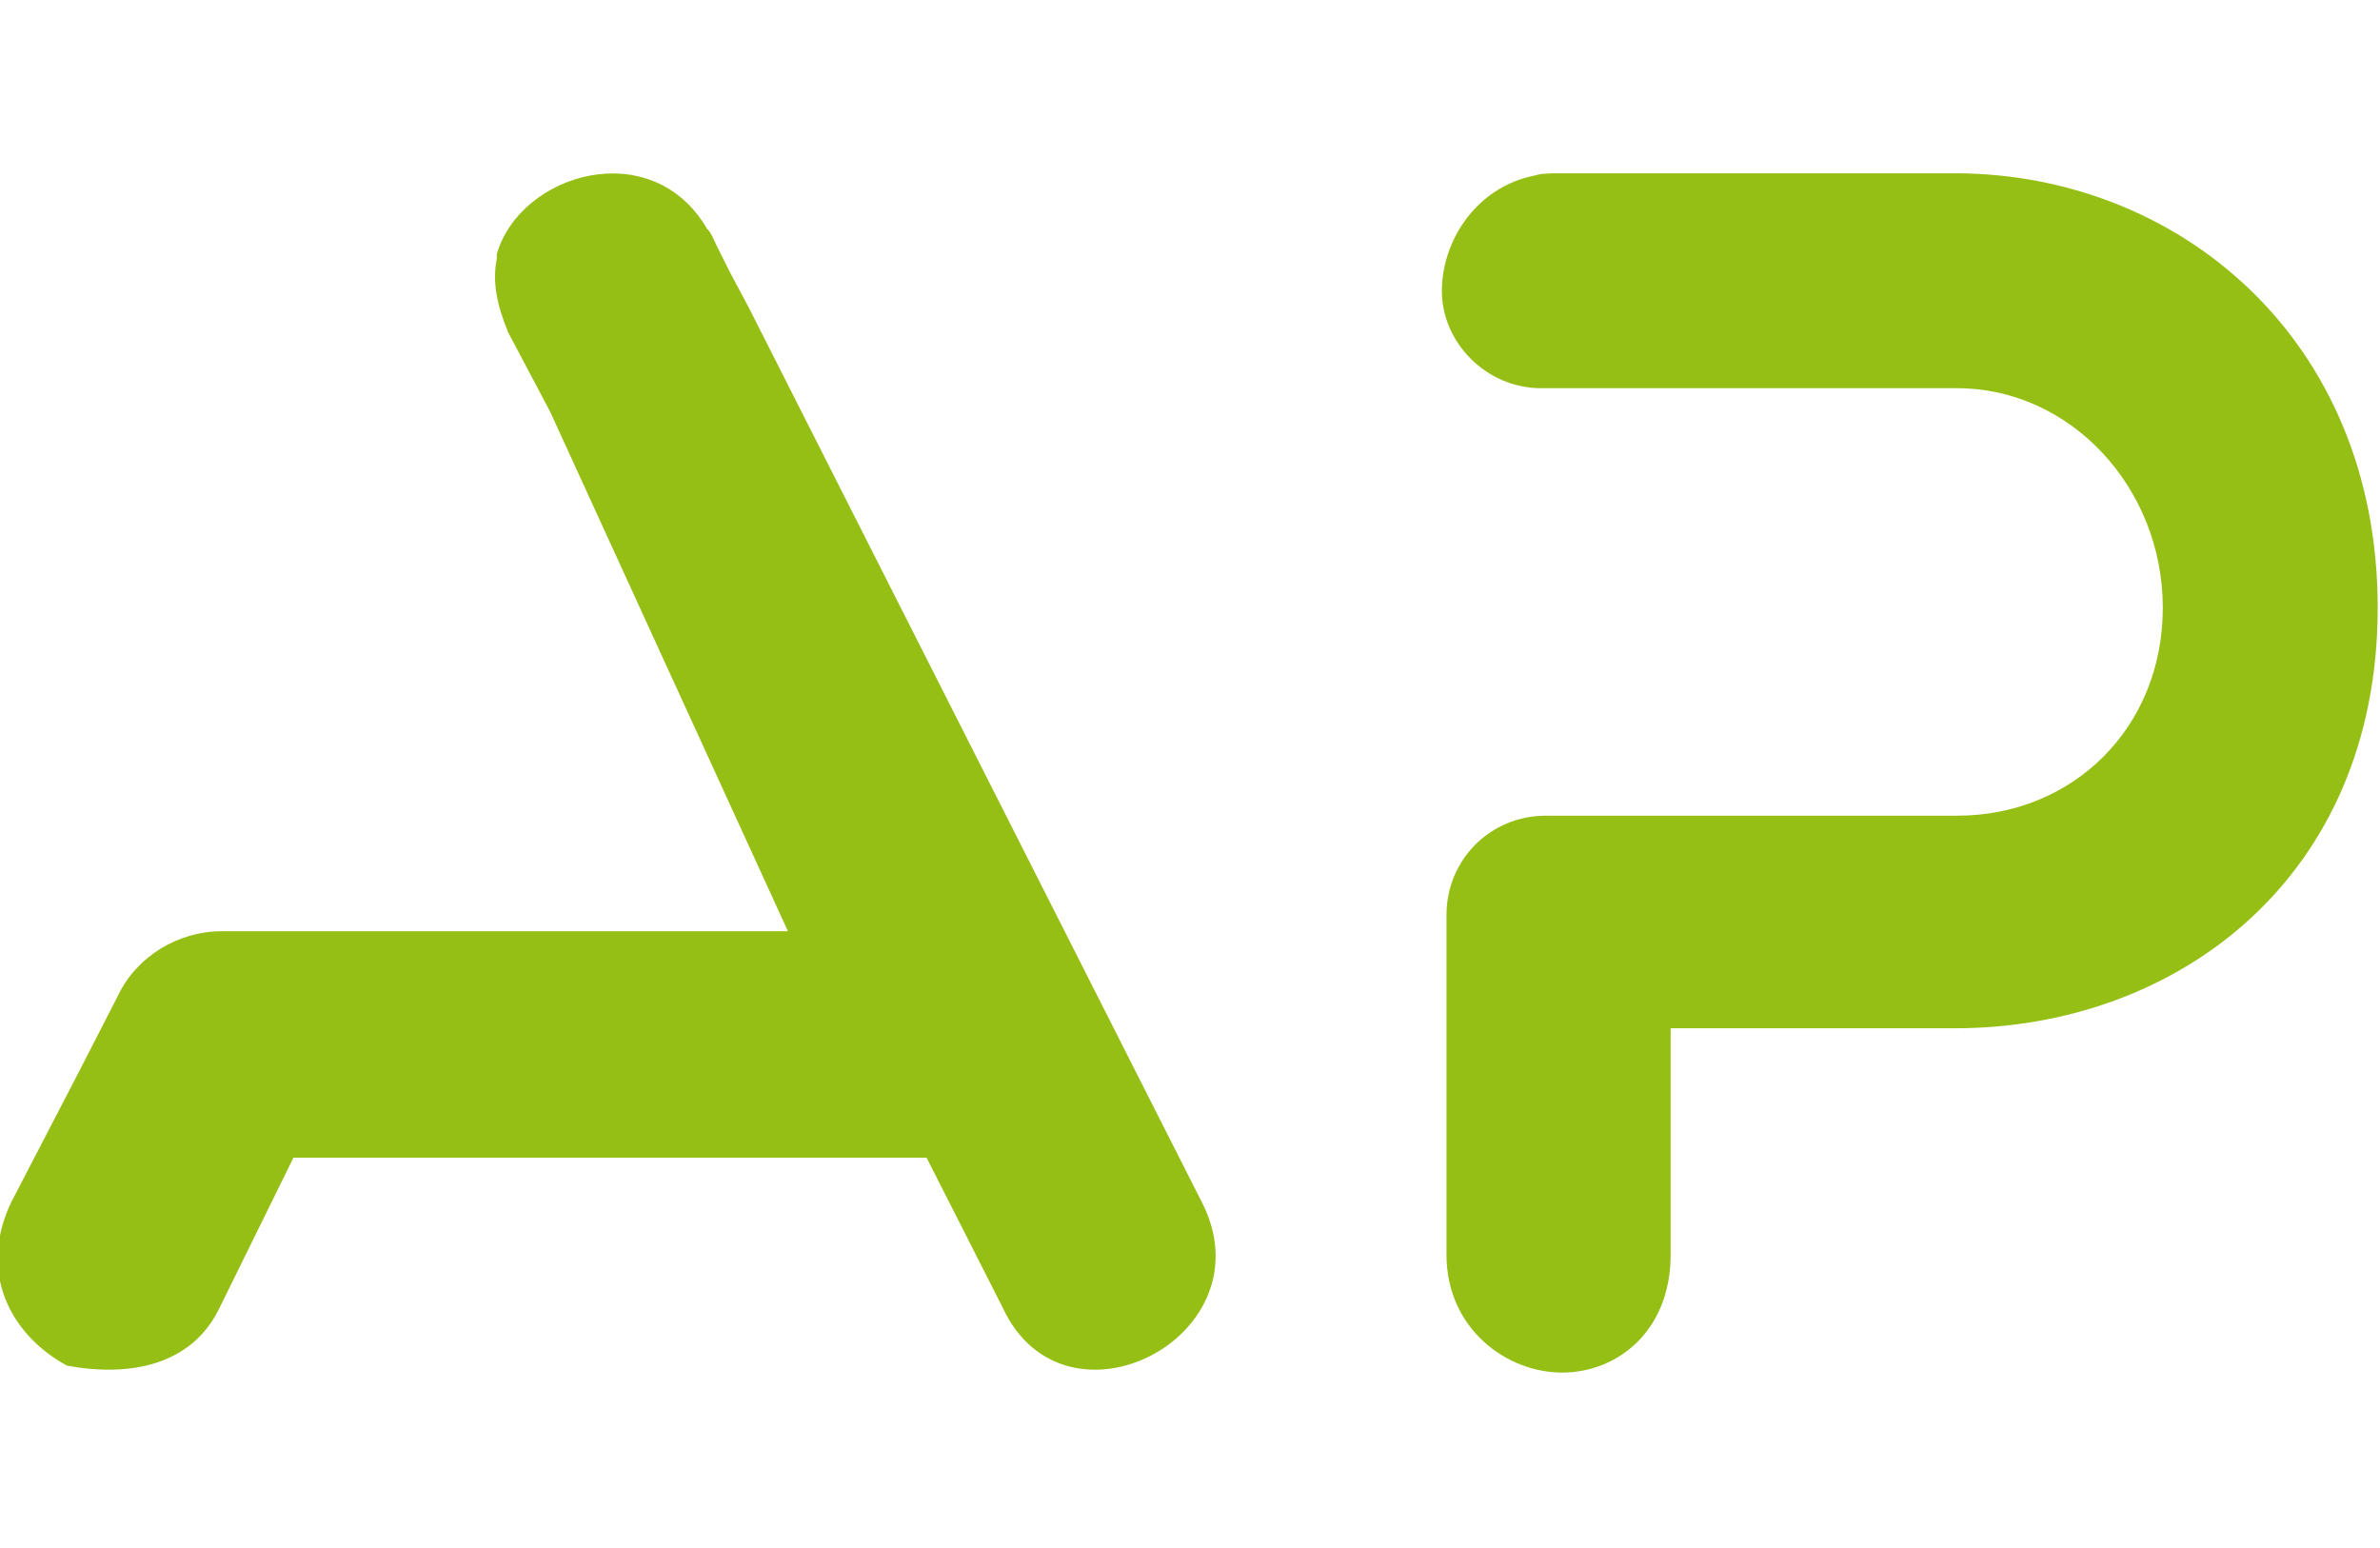
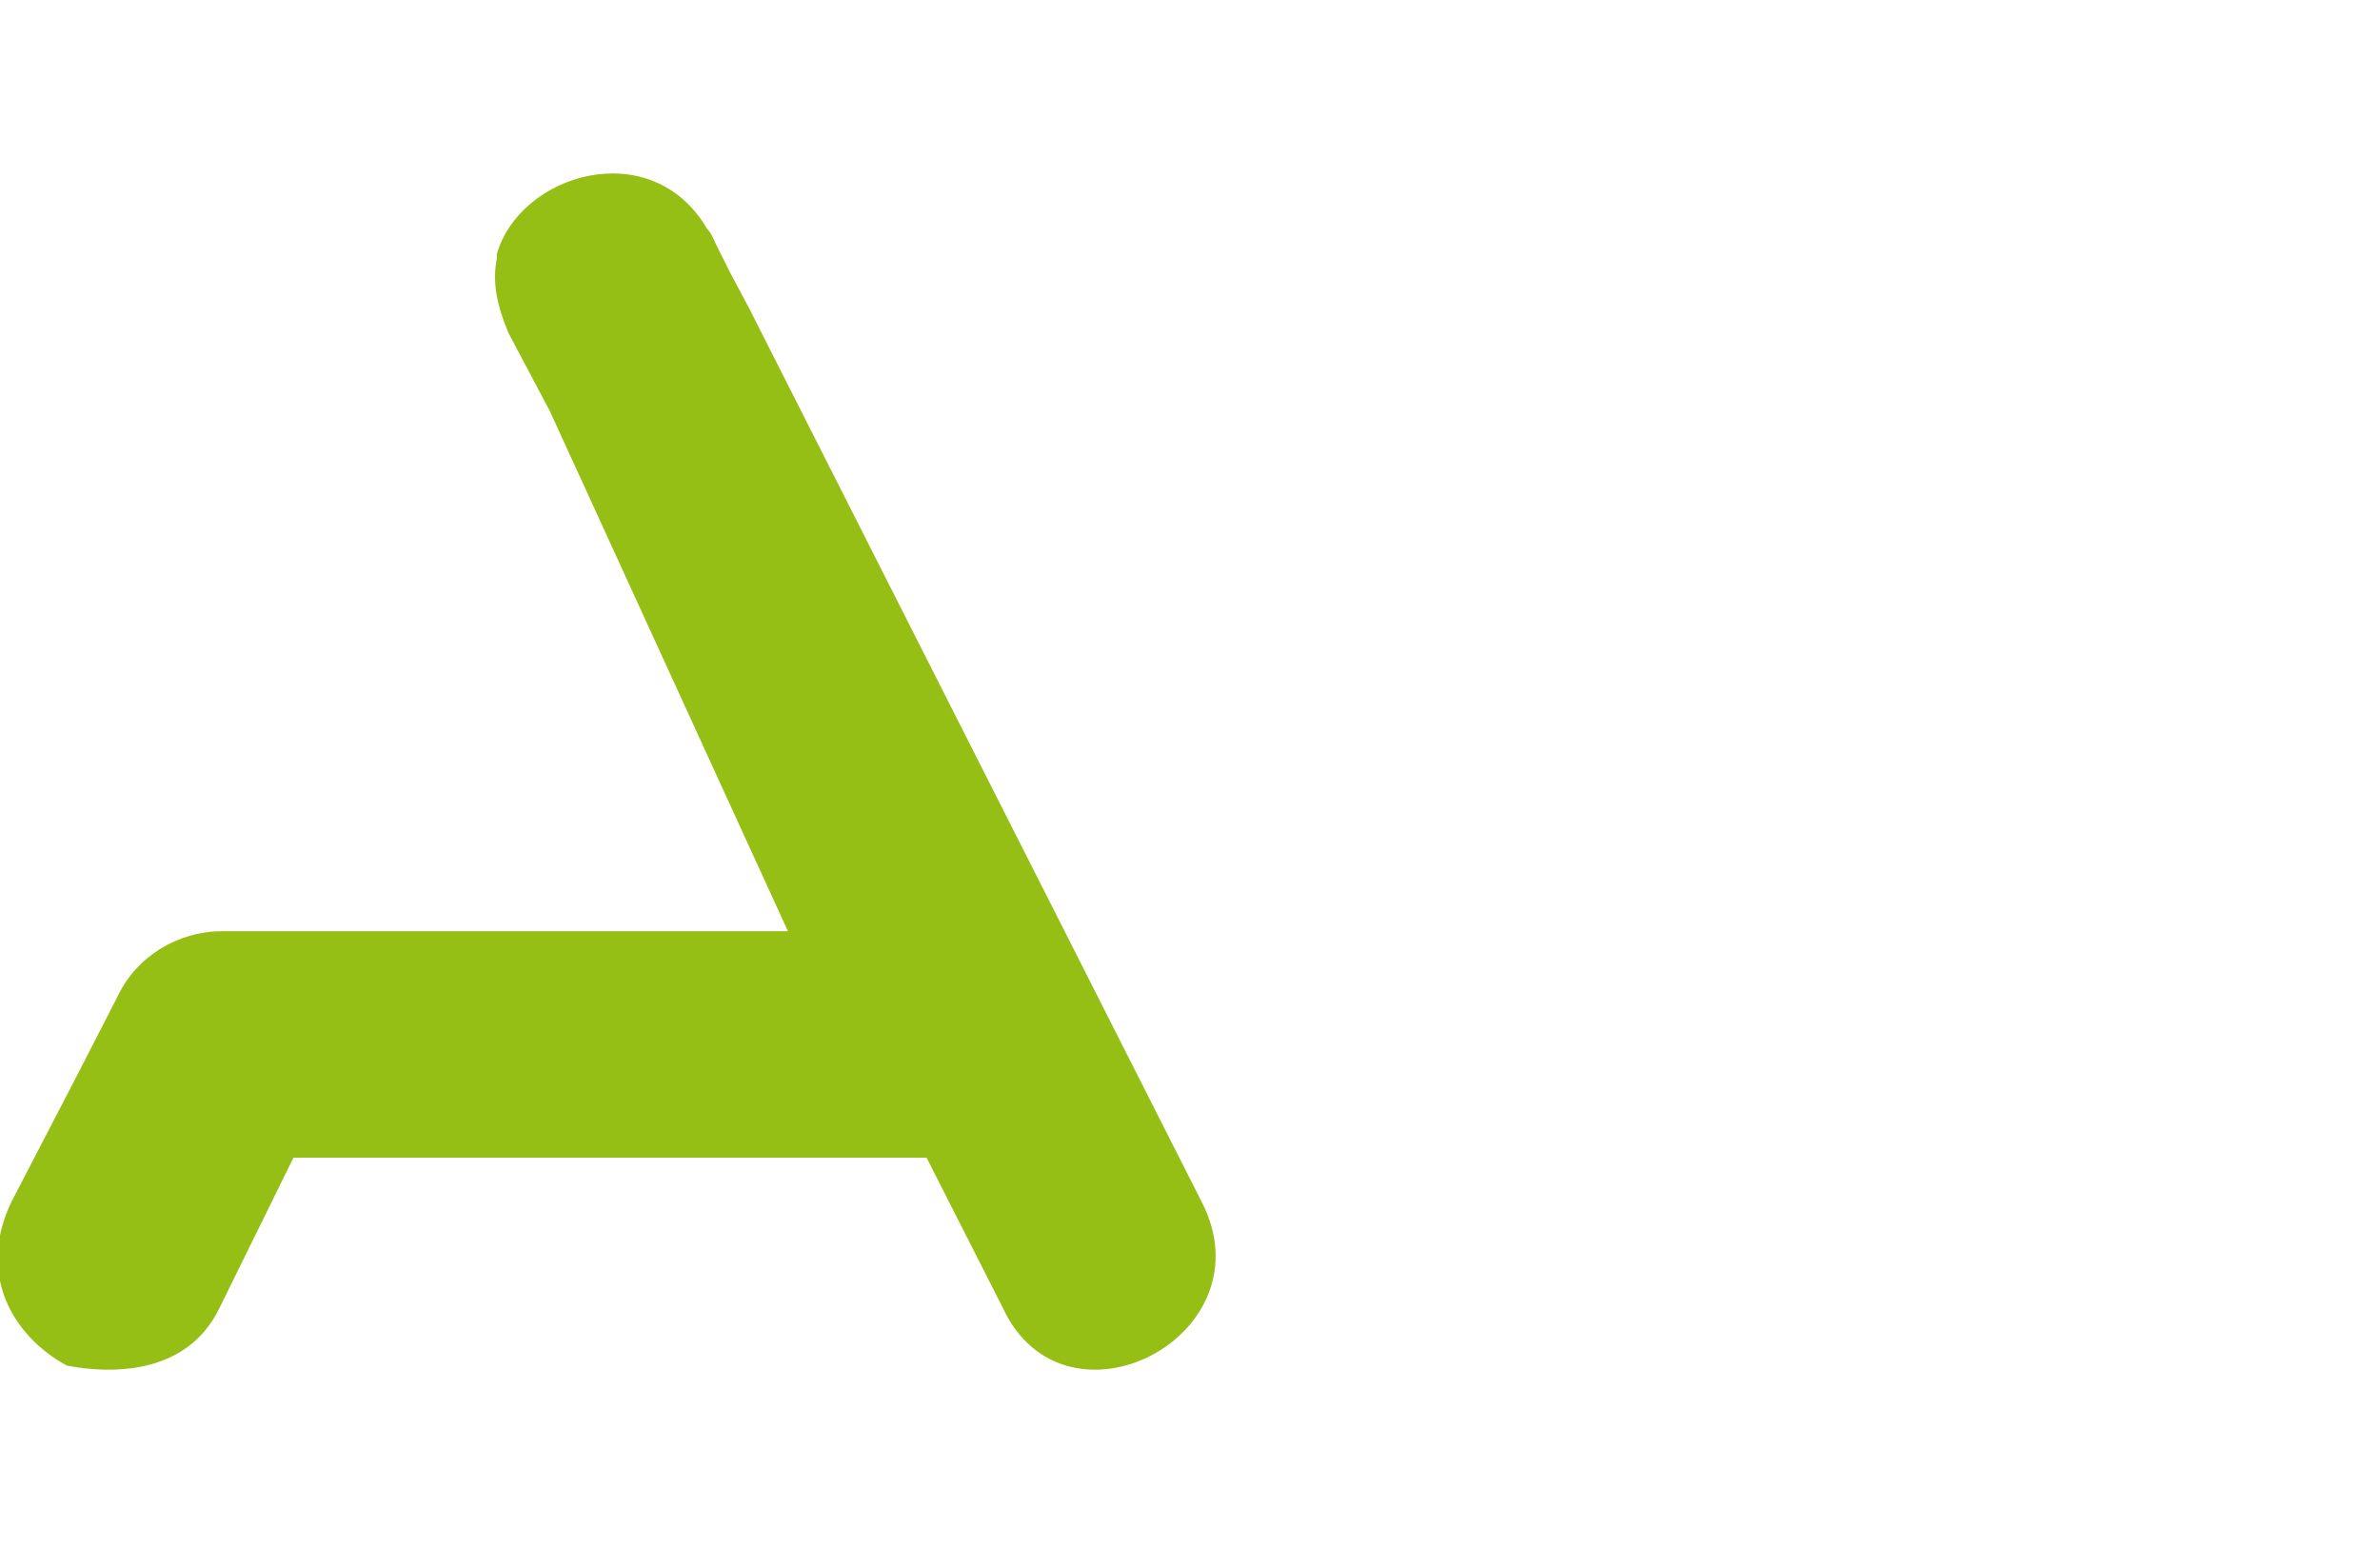
<svg xmlns="http://www.w3.org/2000/svg" id="Layer_1" version="1.1" viewBox="0 0 103 67">
  <defs>
    <style>
      .st0 {
        fill: #96bf16;
      }
    </style>
  </defs>
  <path class="st0" d="M32.4,13.3h0l-.8-1.5-.6-1.2c-.1-.2-.2-.5-.4-.7-2.4-4.1-8.1-2.4-9.1,1.1v.2c0,0,0,0,0,0-.2,1,0,2,.5,3.2l1.8,3.4,10.3,22.5h-18.2s-6.3,0-6.3,0c-1.9,0-3.7,1.1-4.5,2.8l-1.9,3.7h0l-2.7,5.2c-1.5,3.1,0,5.8,2.4,7.1,2.7.5,5.4,0,6.6-2.5l3.2-6.5h27.4l3.3,6.5c2.7,5.8,11.6,1.2,8.6-4.6L32.4,13.3Z" />
-   <path class="st0" d="M84.6,7.5h-17.1c-.4,0-.8,0-1.1.1-2.5.5-4,2.8-4,5s1.9,4.2,4.3,4.2h18c4.9,0,8.9,4.3,8.9,9.5s-3.9,9-8.9,9h-17.8c-2.4,0-4.3,1.9-4.3,4.3v2.6h0v12.1c0,3.2,2.6,5.1,5,5.1s4.7-1.8,4.7-5.1v-9.8h12.3c9.6,0,18.3-6.5,18.3-18.2s-8.7-18.8-18.3-18.8h0Z" />
</svg>